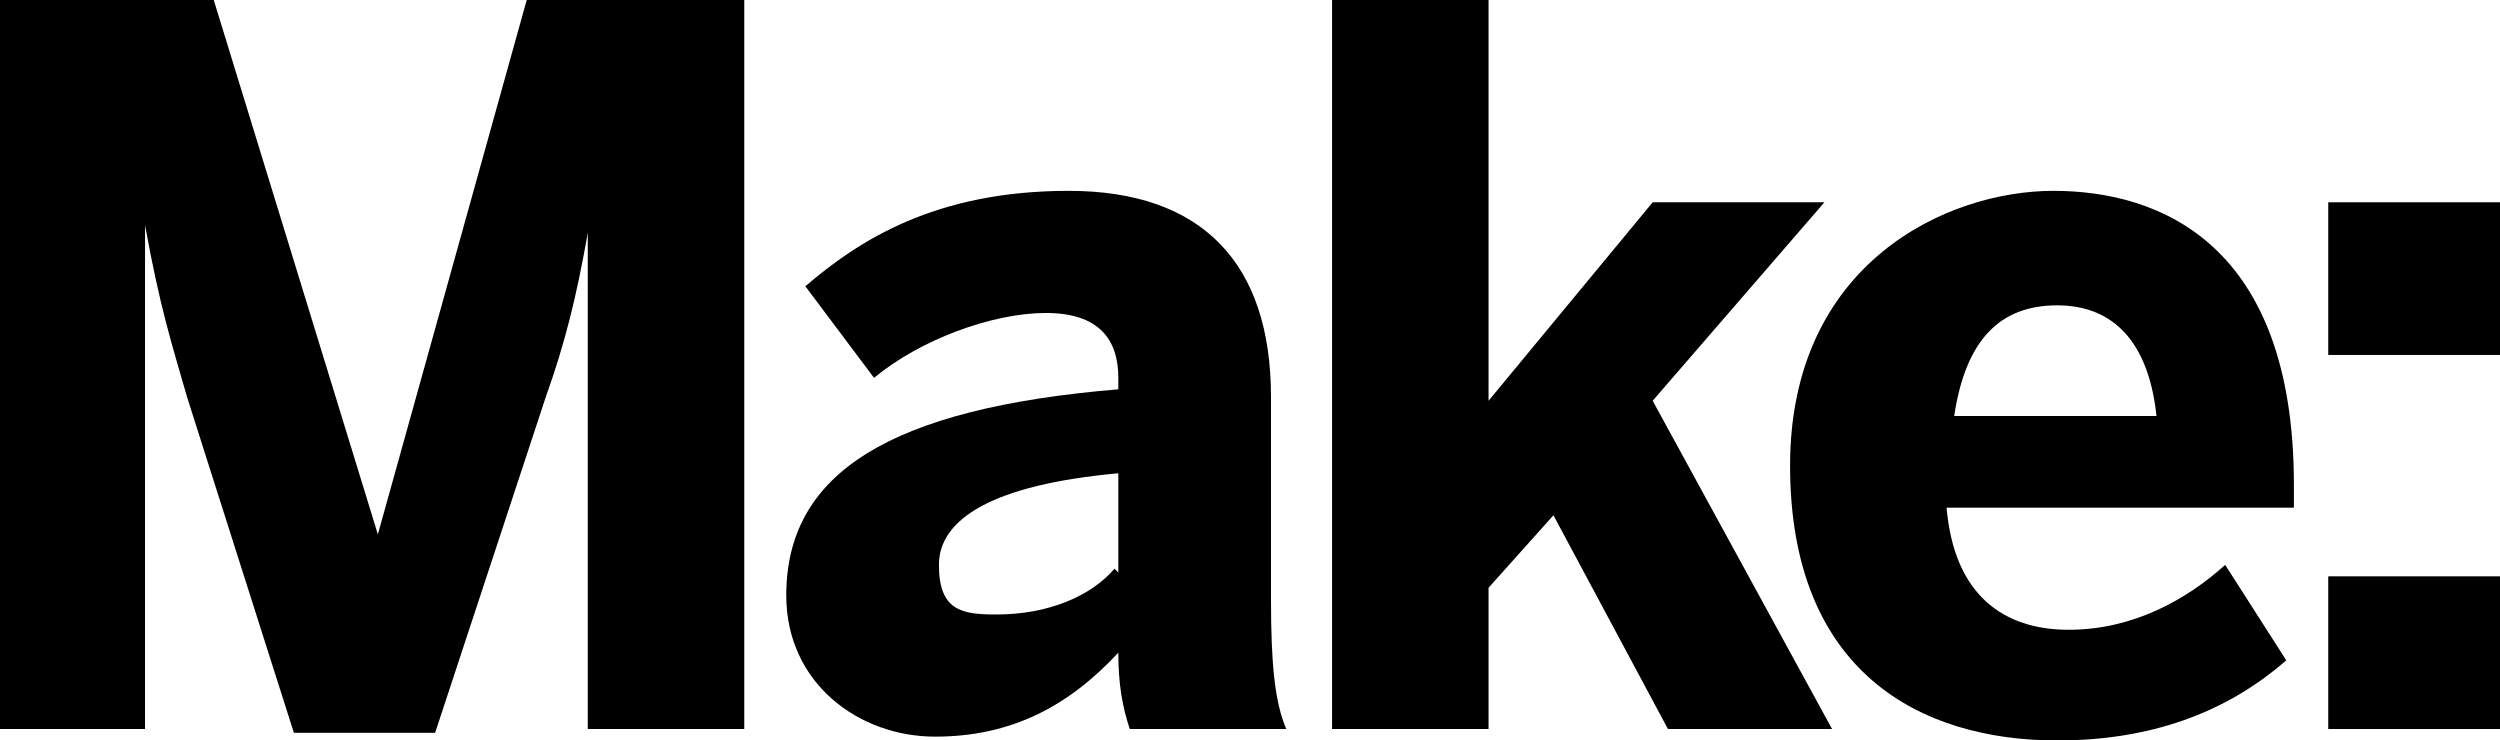
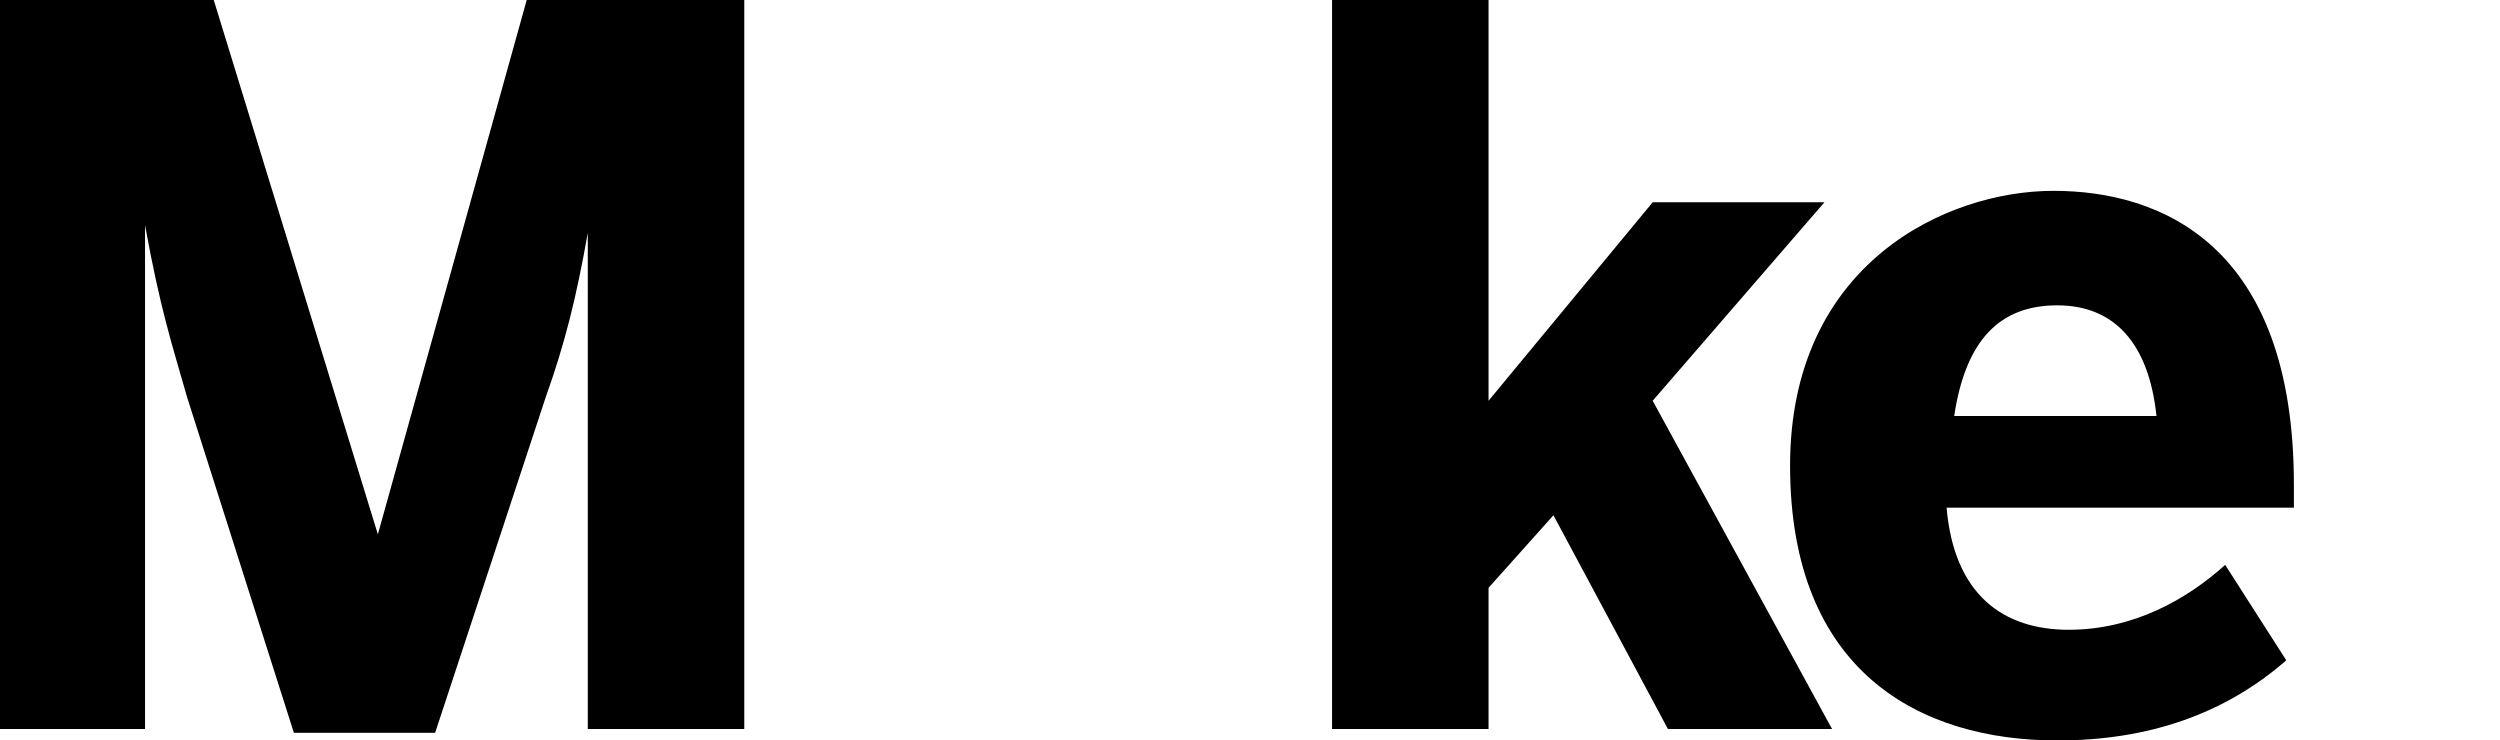
<svg xmlns="http://www.w3.org/2000/svg" version="1.1" viewBox="0 0 65.5 19.4">
  <g>
    <g id="Ebene_1">
      <g>
        <path d="M0,0h5.6l4.3,14h0L13.8,0h5.7v19.1h-4.1V6.1h0c-.3,1.7-.6,2.9-1.1,4.3l-2.9,8.8h-3.7l-2.8-8.8c-.4-1.4-.7-2.3-1.1-4.5h0v13.2H0V0Z" />
-         <path d="M20.6,15.6c0-3.2,2.7-4.9,8.7-5.4v-.3c0-1-.5-1.7-1.9-1.7s-3.3.7-4.5,1.7l-1.8-2.4c1.4-1.2,3.4-2.5,6.9-2.5s5.3,1.9,5.3,5.4v5.3c0,1.7.1,2.7.4,3.4h-4.1c-.2-.6-.3-1.2-.3-2-1.3,1.4-2.8,2.2-4.8,2.2s-3.9-1.4-3.9-3.7M29.3,15v-2.6c-3.3.3-4.7,1.2-4.7,2.4s.6,1.3,1.5,1.3c1.4,0,2.5-.5,3.1-1.2" />
        <polygon points="34.9 0 39 0 39 10.5 43.3 5.3 47.8 5.3 43.3 10.5 48 19.1 43.7 19.1 40.7 13.5 39 15.4 39 19.1 34.9 19.1 34.9 0" />
        <path d="M46.9,12.2c0-5.3,4.1-7.2,6.9-7.2s6.3,1.4,6.3,7.7v.6h-9.1c.2,2.3,1.5,3.2,3.2,3.2s3.1-.8,4.1-1.7l1.6,2.5c-1.6,1.4-3.6,2.1-6,2.1-3.6,0-7-1.8-7-7.2M56.5,10.9c-.2-1.9-1.1-2.9-2.6-2.9s-2.4.9-2.7,2.9h5.3Z" />
-         <path d="M61,5.3h4.5v4h-4.5v-4ZM61,15.1h4.5v4h-4.5v-4Z" />
      </g>
    </g>
  </g>
</svg>